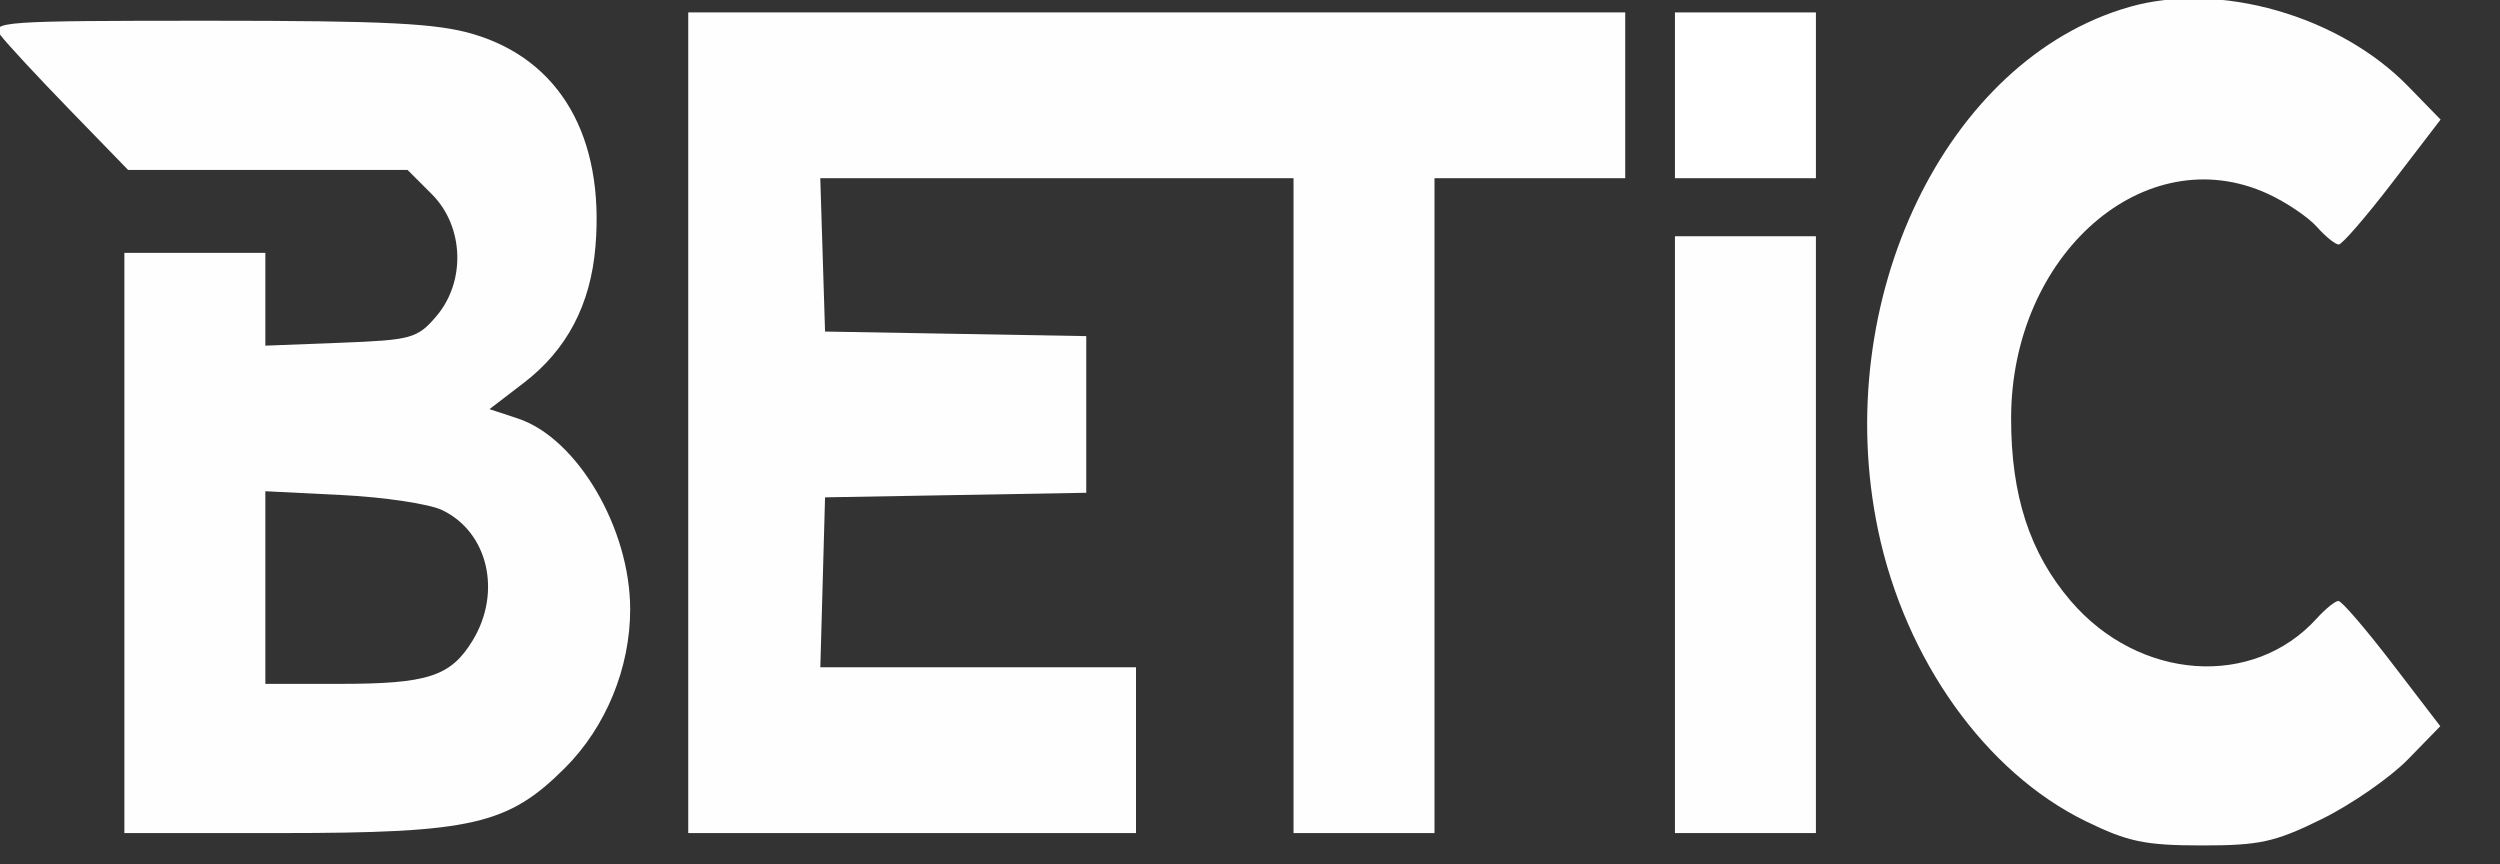
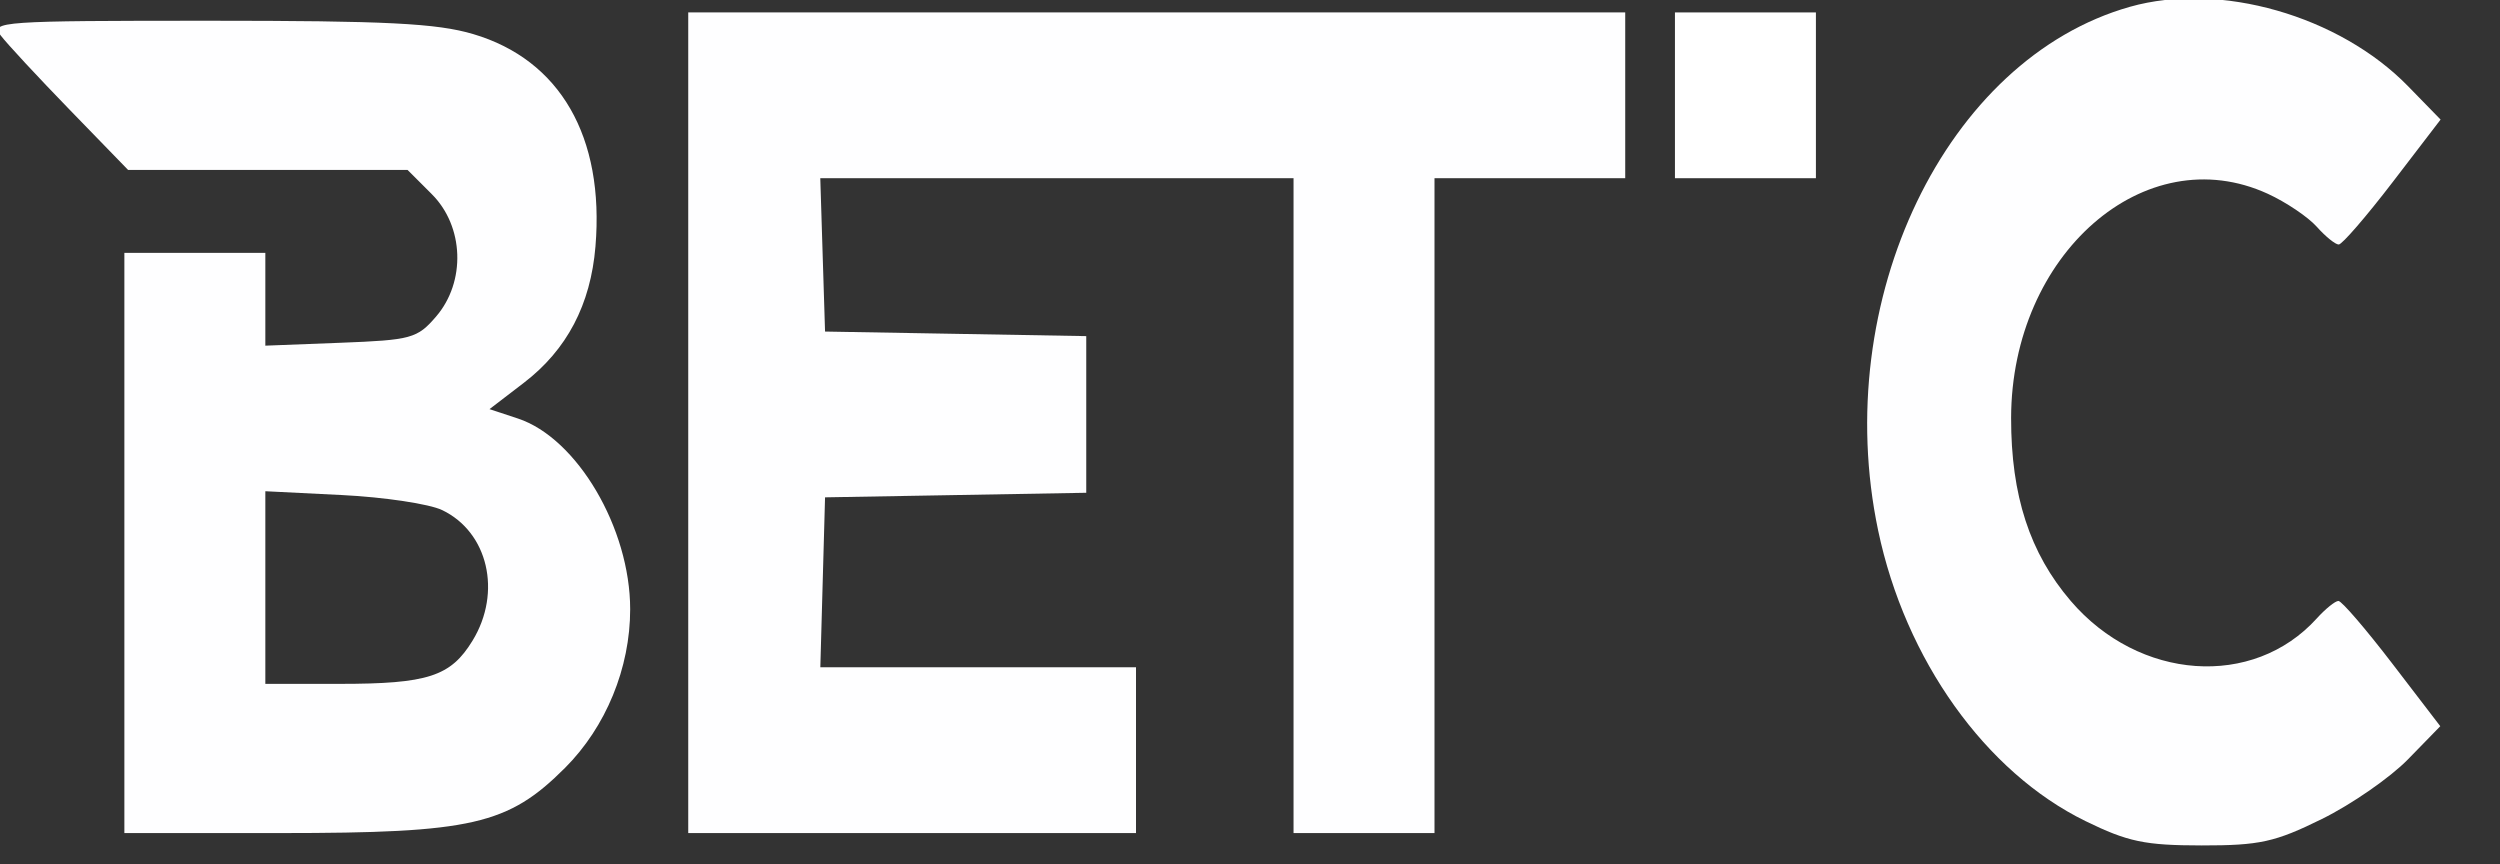
<svg xmlns="http://www.w3.org/2000/svg" width="1001" height="346" viewBox="0 0 1001 346" fill="none">
  <rect x="0" y="0" width="1001" height="346" fill="#333333" stroke="none" />
  <g clip-path="url(#clip0_646_5294)">
    <path d="M275.57 169.264V333.552H365.212H454.854V300.363V267.173H391.656H328.459L329.405 233.154L330.351 199.135L382.642 198.222L434.934 197.306V165.945V134.585L382.642 133.669L330.351 132.756L329.395 102.056L328.442 71.356H423.187H517.935V202.454V333.552H546.156H574.376V202.454V71.356H612.557H650.738V38.166V4.977H463.154H275.57V169.264Z" fill="#FEFEFF" />
    <path d="M0.22 14.113C2.614 17.309 15.084 30.751 27.933 43.983L51.292 68.046H107.242H163.192L172.897 77.747C185.825 90.671 186.589 112.822 174.59 126.771C167.083 135.497 164.679 136.157 136.409 137.242L106.24 138.404V119.818V101.235H78.019H49.798V217.398V333.561H112.275C188.996 333.561 203.431 330.256 226.224 307.471C242.621 291.082 252.323 267.465 252.323 243.95C252.323 211.497 231.058 175.387 207.339 167.561L195.991 163.817L209.756 153.27C227.004 140.05 236.492 121.982 238.425 98.663C242.064 54.816 224.291 23.953 189.467 13.645C174.889 9.327 154.63 8.305 83.65 8.305C0.598 8.305 -3.9 8.617 0.22 14.113ZM177.04 204.239C195.417 213.044 201.034 237.123 189.228 256.479C180.46 270.856 171.343 273.82 135.904 273.82H106.24V235.257V196.691L136.95 198.218C153.843 199.058 171.881 201.769 177.04 204.239Z" fill="#FEFEFF" />
    <path d="M852.86 2.712C779.138 23.558 732.65 120.226 752.01 212.409C762.879 264.165 794.984 309.17 834.998 328.751C851.983 337.062 858.839 338.499 881.549 338.513C904.812 338.526 910.898 337.188 929.69 327.928C941.519 322.097 957.024 311.354 964.145 304.049L977.087 290.773L957.874 265.698C947.306 251.905 937.605 240.62 936.313 240.62C935.025 240.62 931.124 243.767 927.644 247.61C902.146 275.794 856.465 272.549 829.115 240.604C812.717 221.457 805.204 198.393 805.25 167.361C805.346 101.769 858.873 55.025 908.039 77.597C915.344 80.949 924.165 86.89 927.644 90.8C931.124 94.706 935.075 97.906 936.423 97.906C937.774 97.906 947.502 86.648 958.043 72.891L977.21 47.876L964.205 34.537C936.622 6.246 888.75 -7.438 852.86 2.712Z" fill="#FEFEFF" />
-     <path d="M670.648 214.076V333.558H698.869H727.09V214.076V94.594H698.869H670.648V214.076Z" fill="#FEFEFF" />
-     <path d="M670.648 38.166V71.356H698.869H727.09V38.166V4.977H698.869H670.648V38.166Z" fill="white" />
+     <path d="M670.648 38.166V71.356H698.869H727.09V38.166V4.977H698.869H670.648Z" fill="white" />
  </g>
  <defs>
    <clipPath id="clip0_646_5294">
      <rect width="1001" height="346" fill="white" />
    </clipPath>
  </defs>
</svg>